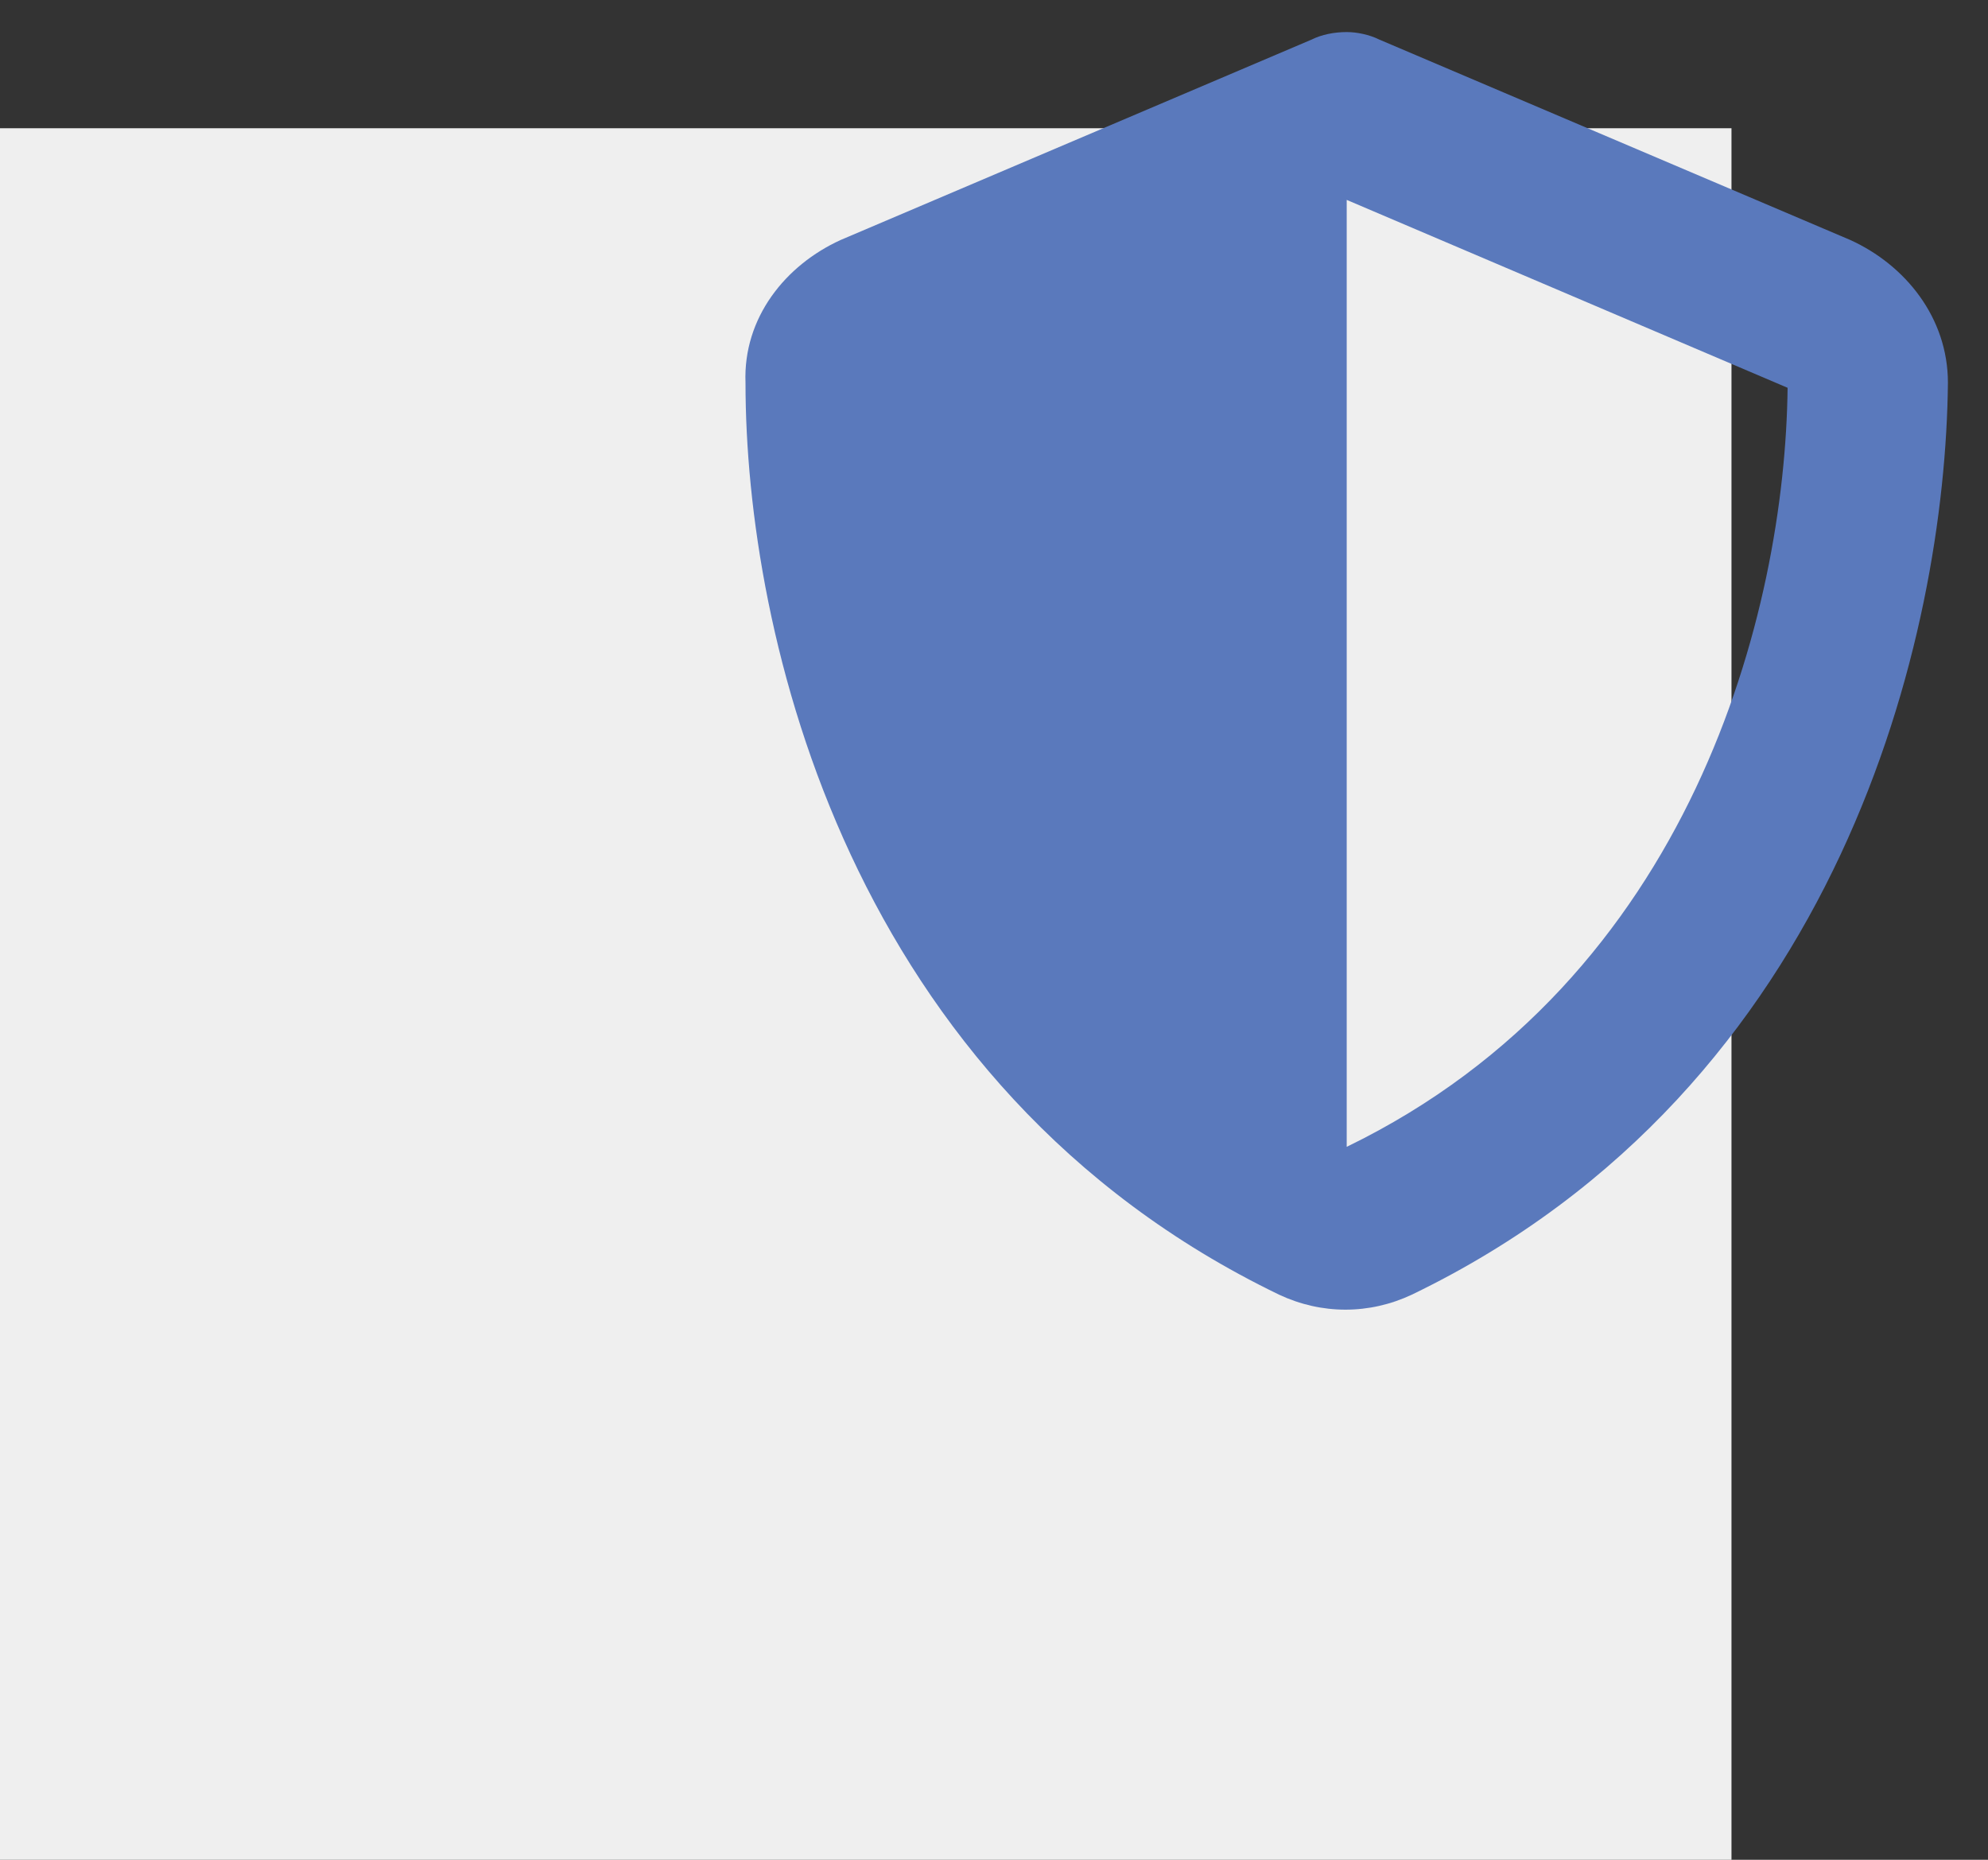
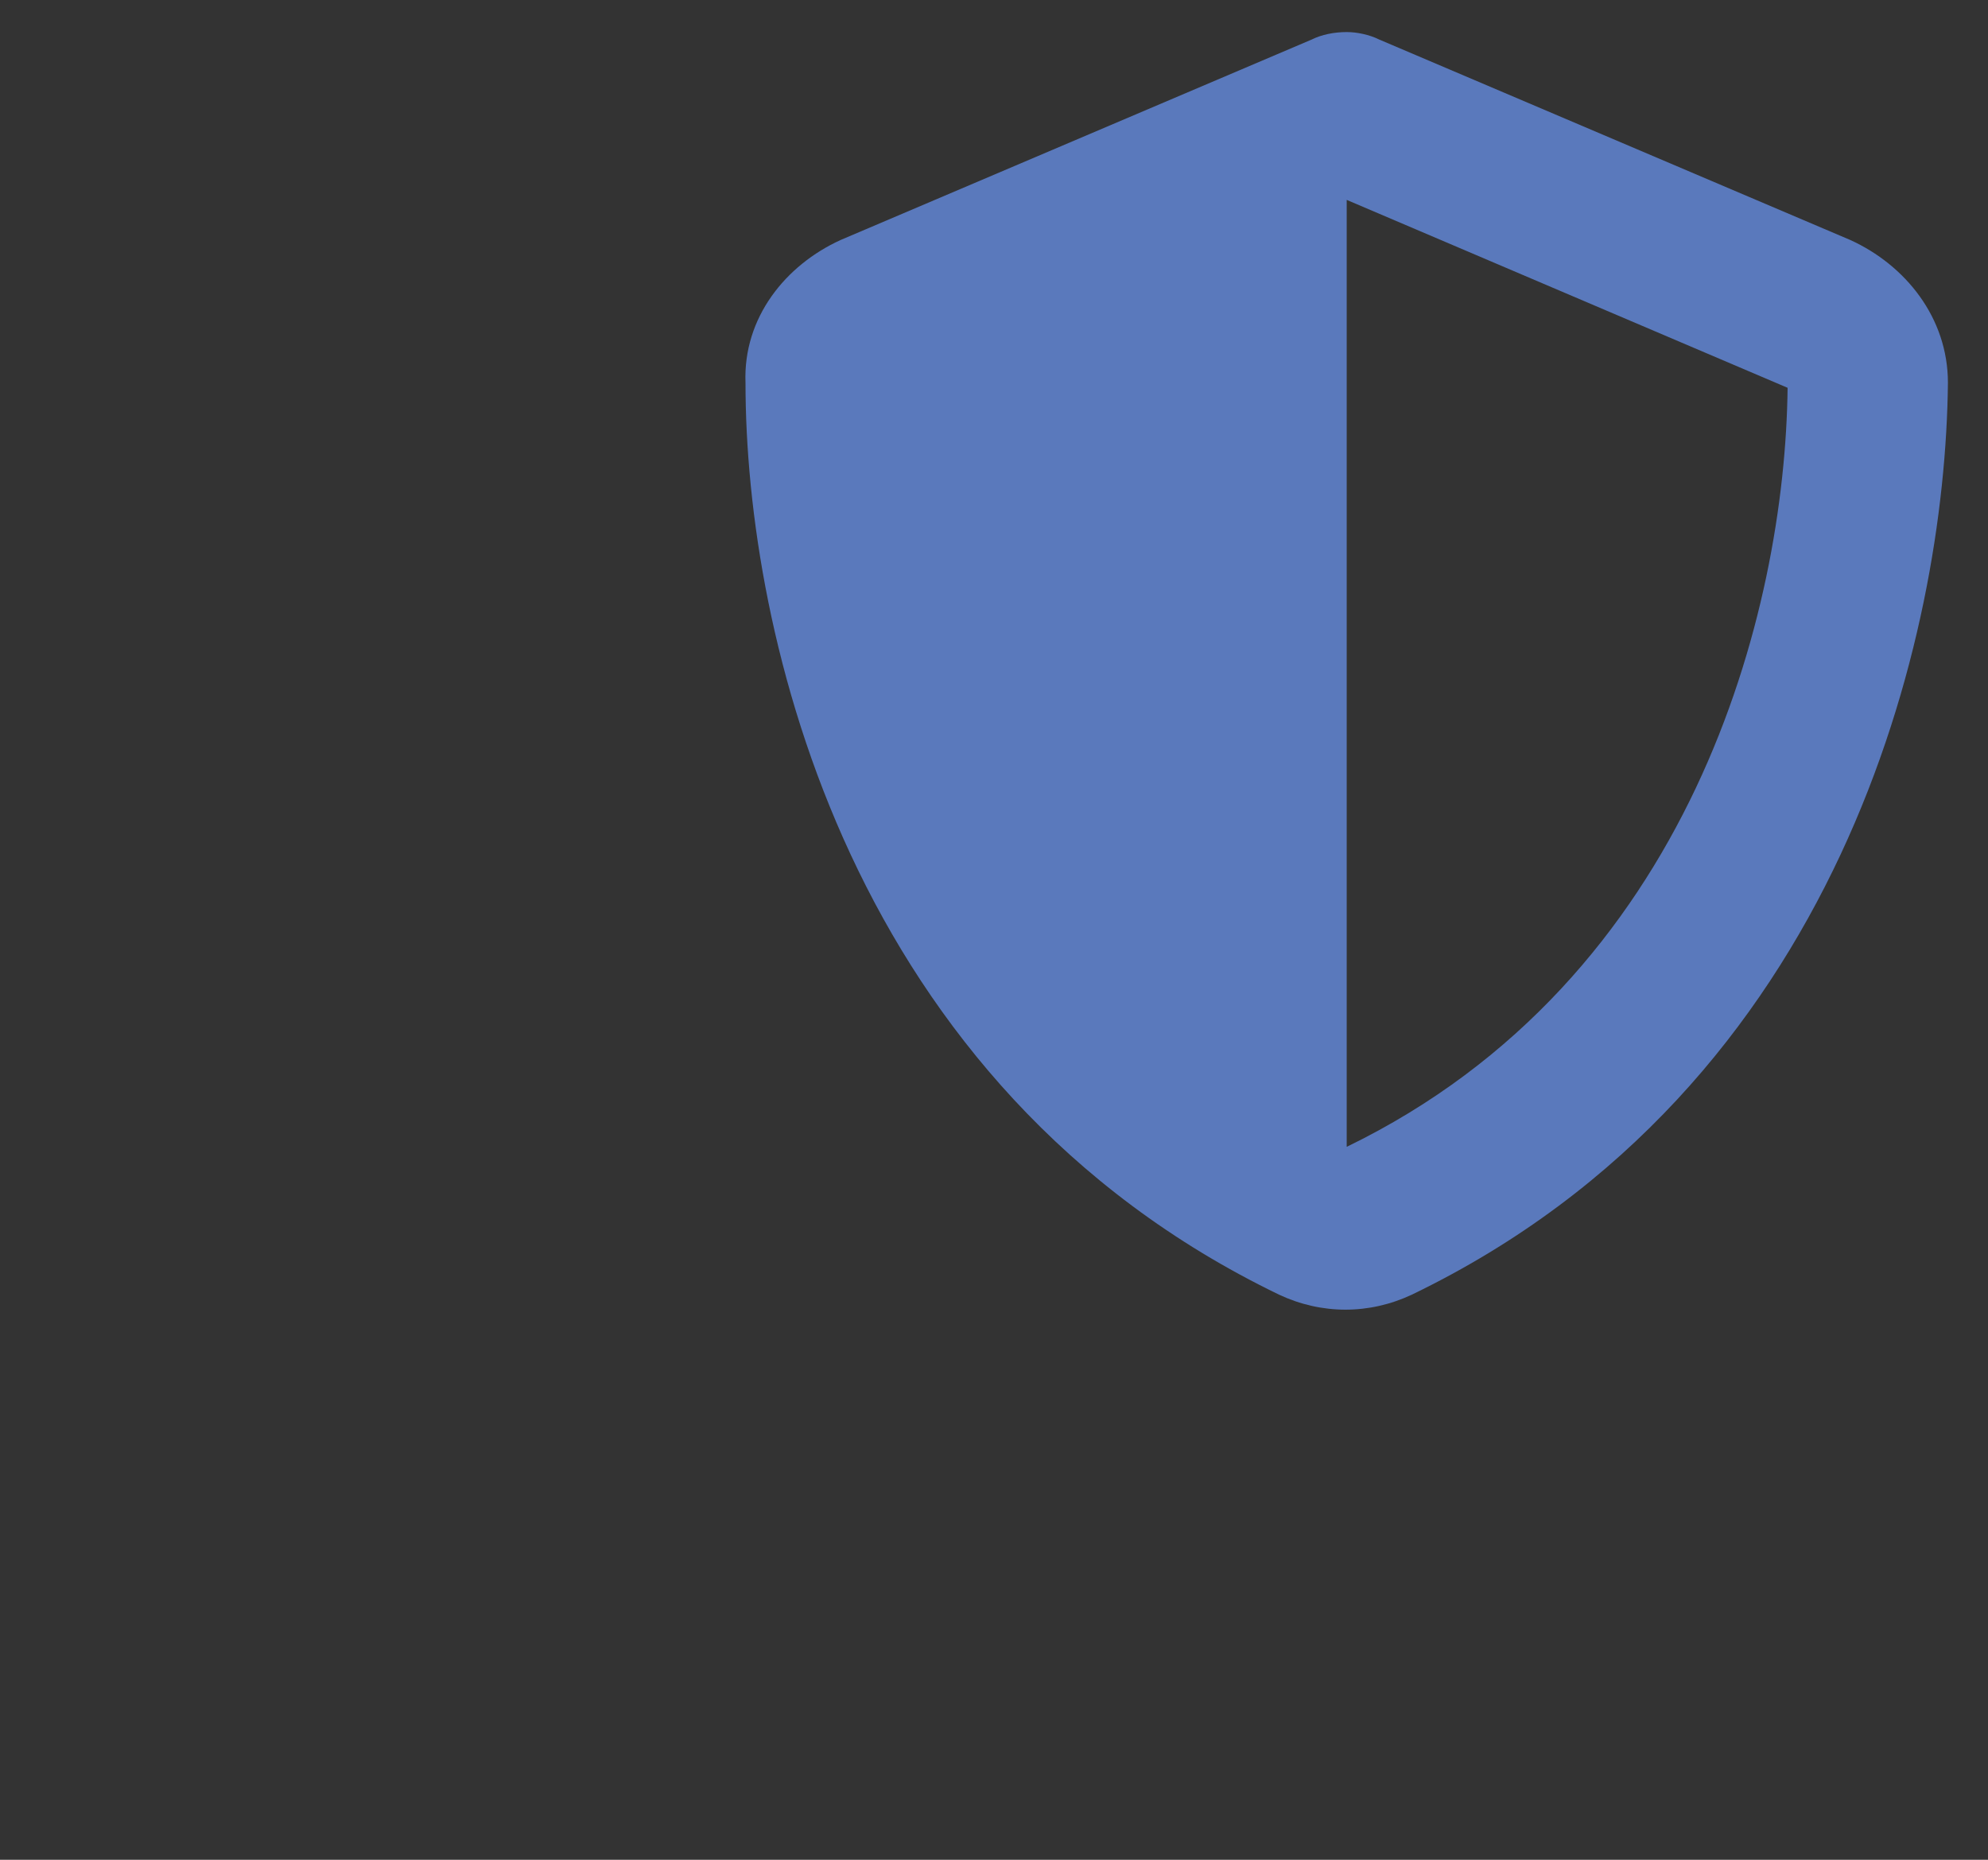
<svg xmlns="http://www.w3.org/2000/svg" width="31" height="29" viewBox="0 0 31 29" fill="none">
  <rect x="0" y="0" width="31" height="29" fill="#333333" stroke="none" />
-   <rect y="2" width="27" height="27" fill="#EFEFEF" />
  <path d="M21 0.5C21.156 0.5 21.352 0.539 21.508 0.617L28.852 3.742C29.711 4.133 30.375 4.953 30.375 5.969C30.336 9.875 28.734 16.945 22.016 20.188C21.352 20.5 20.609 20.5 19.945 20.188C13.227 16.945 11.625 9.875 11.625 5.969C11.586 4.953 12.25 4.133 13.109 3.742L20.453 0.617C20.609 0.539 20.805 0.5 21 0.5ZM21 3.117V17.883C26.391 15.266 27.836 9.523 27.875 6.047L21 3.117Z" fill="#5A79BC" />
</svg>